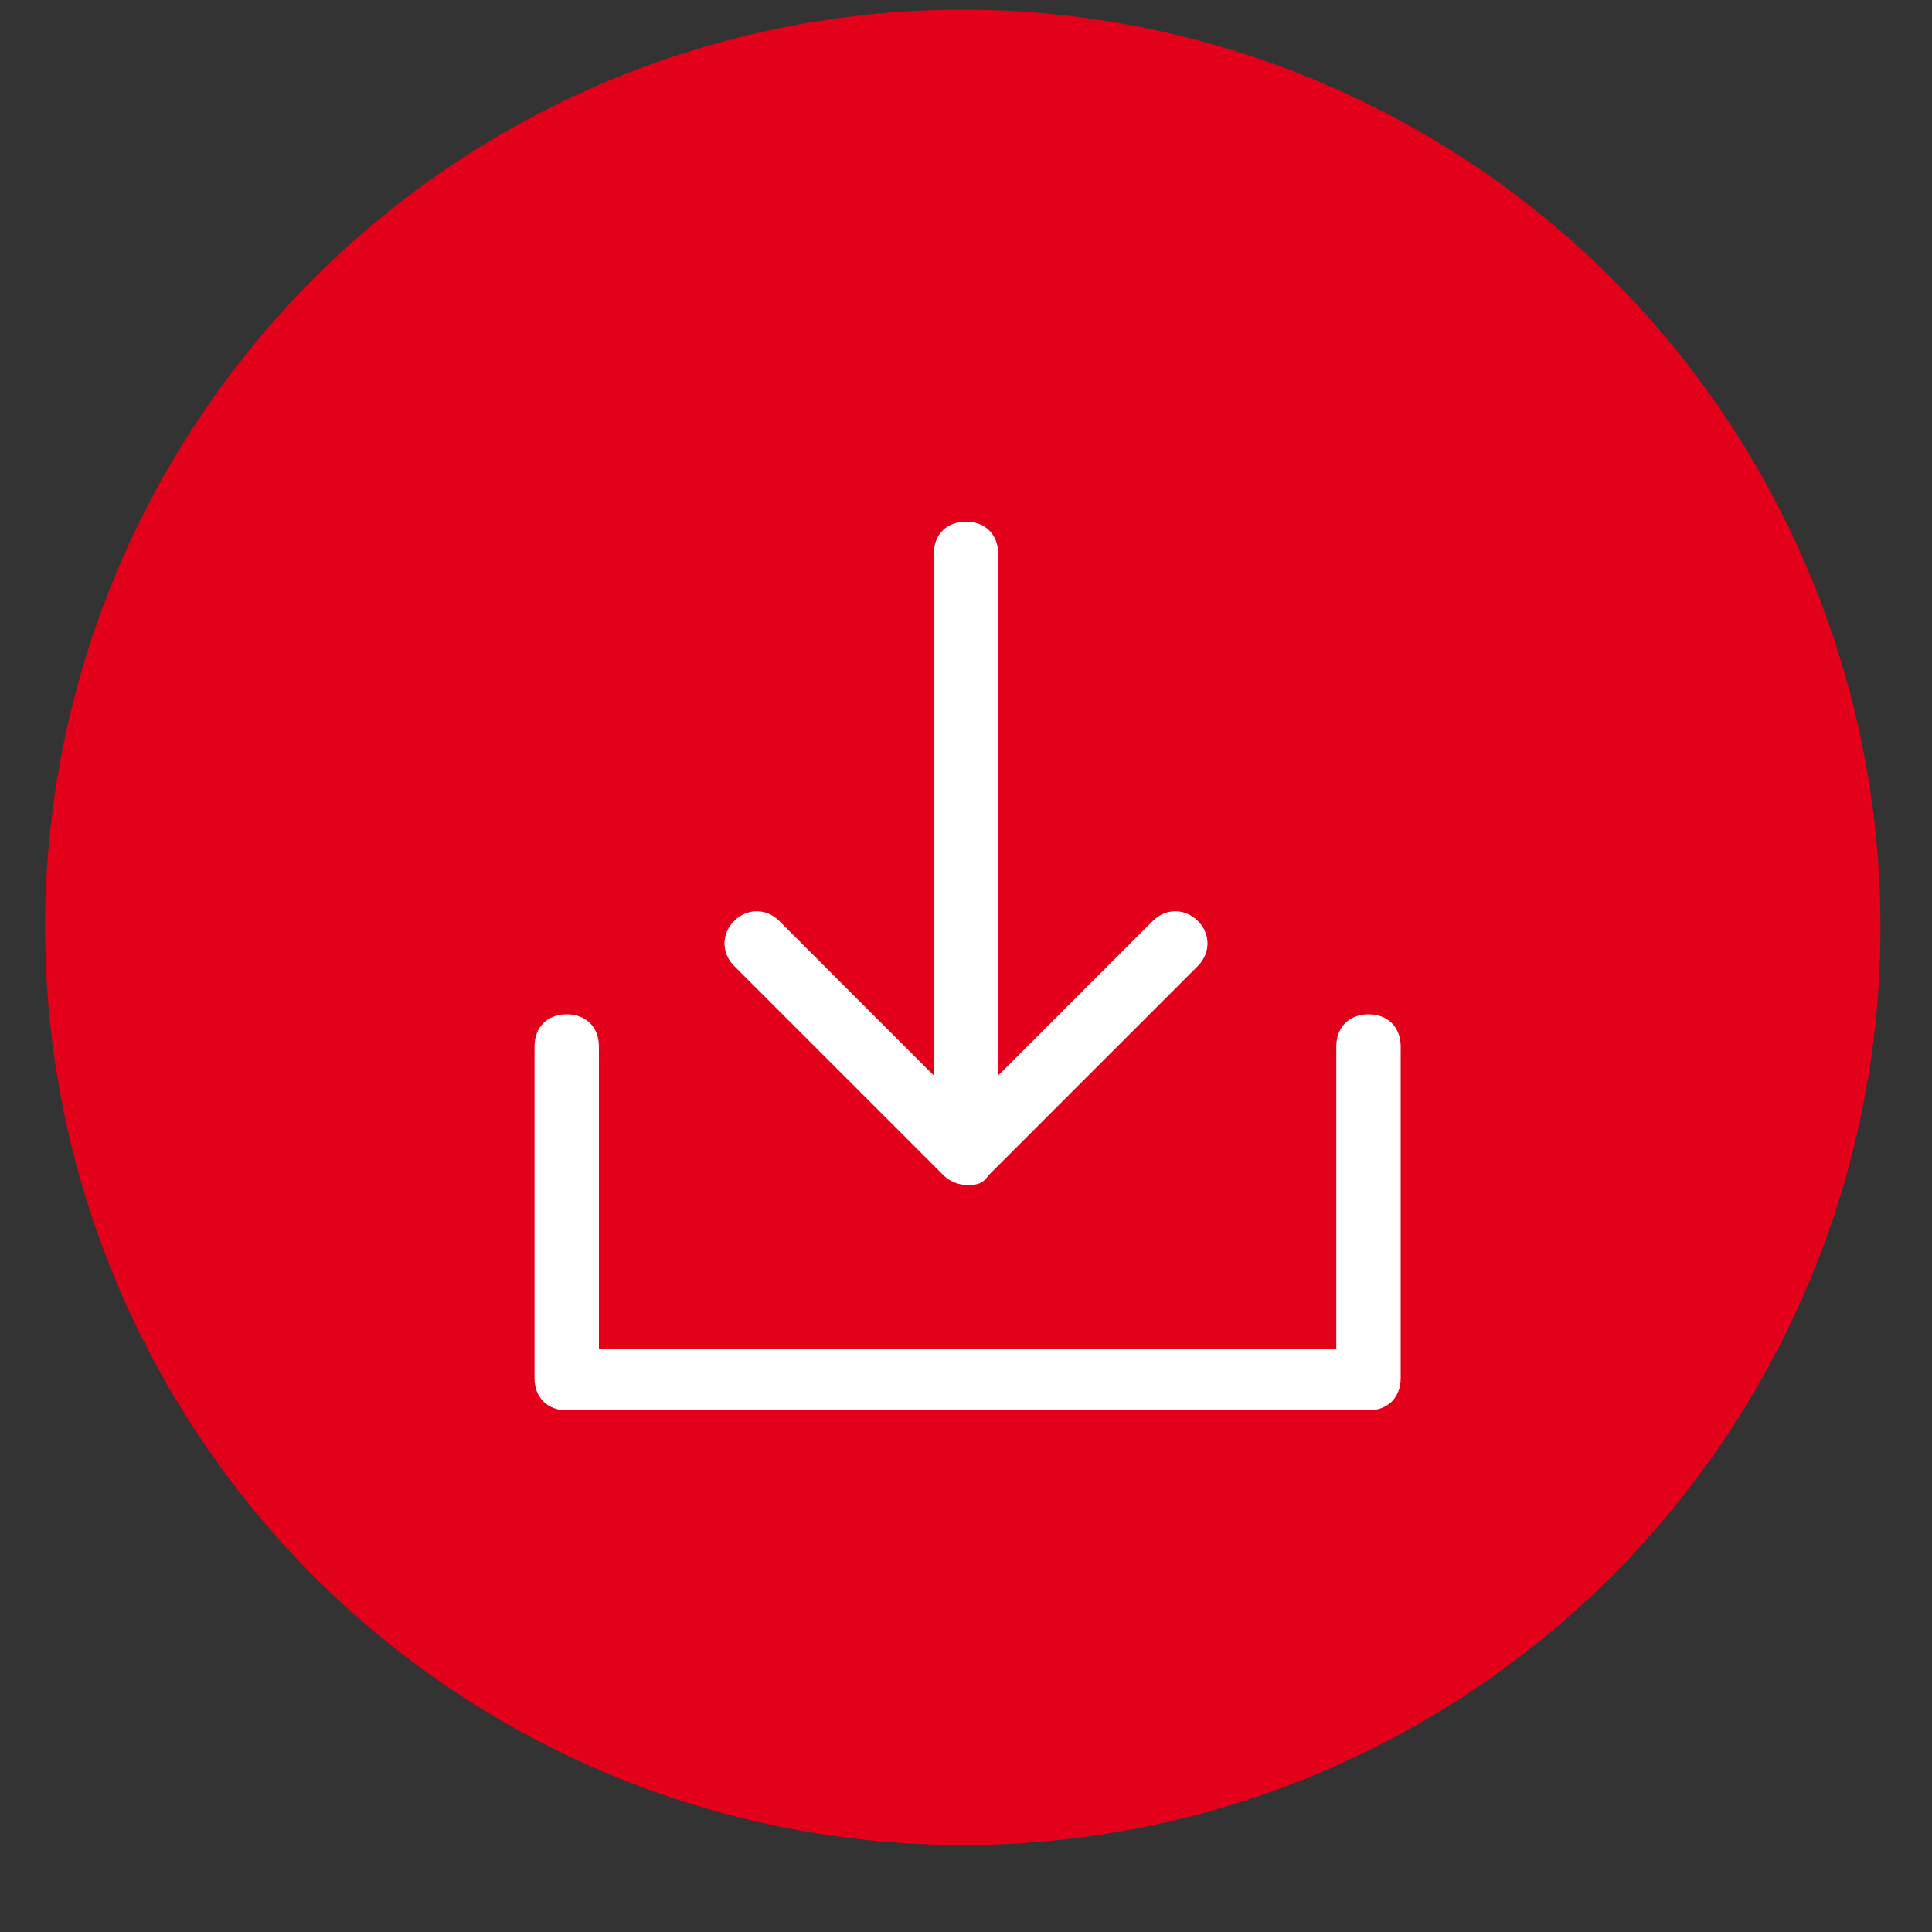
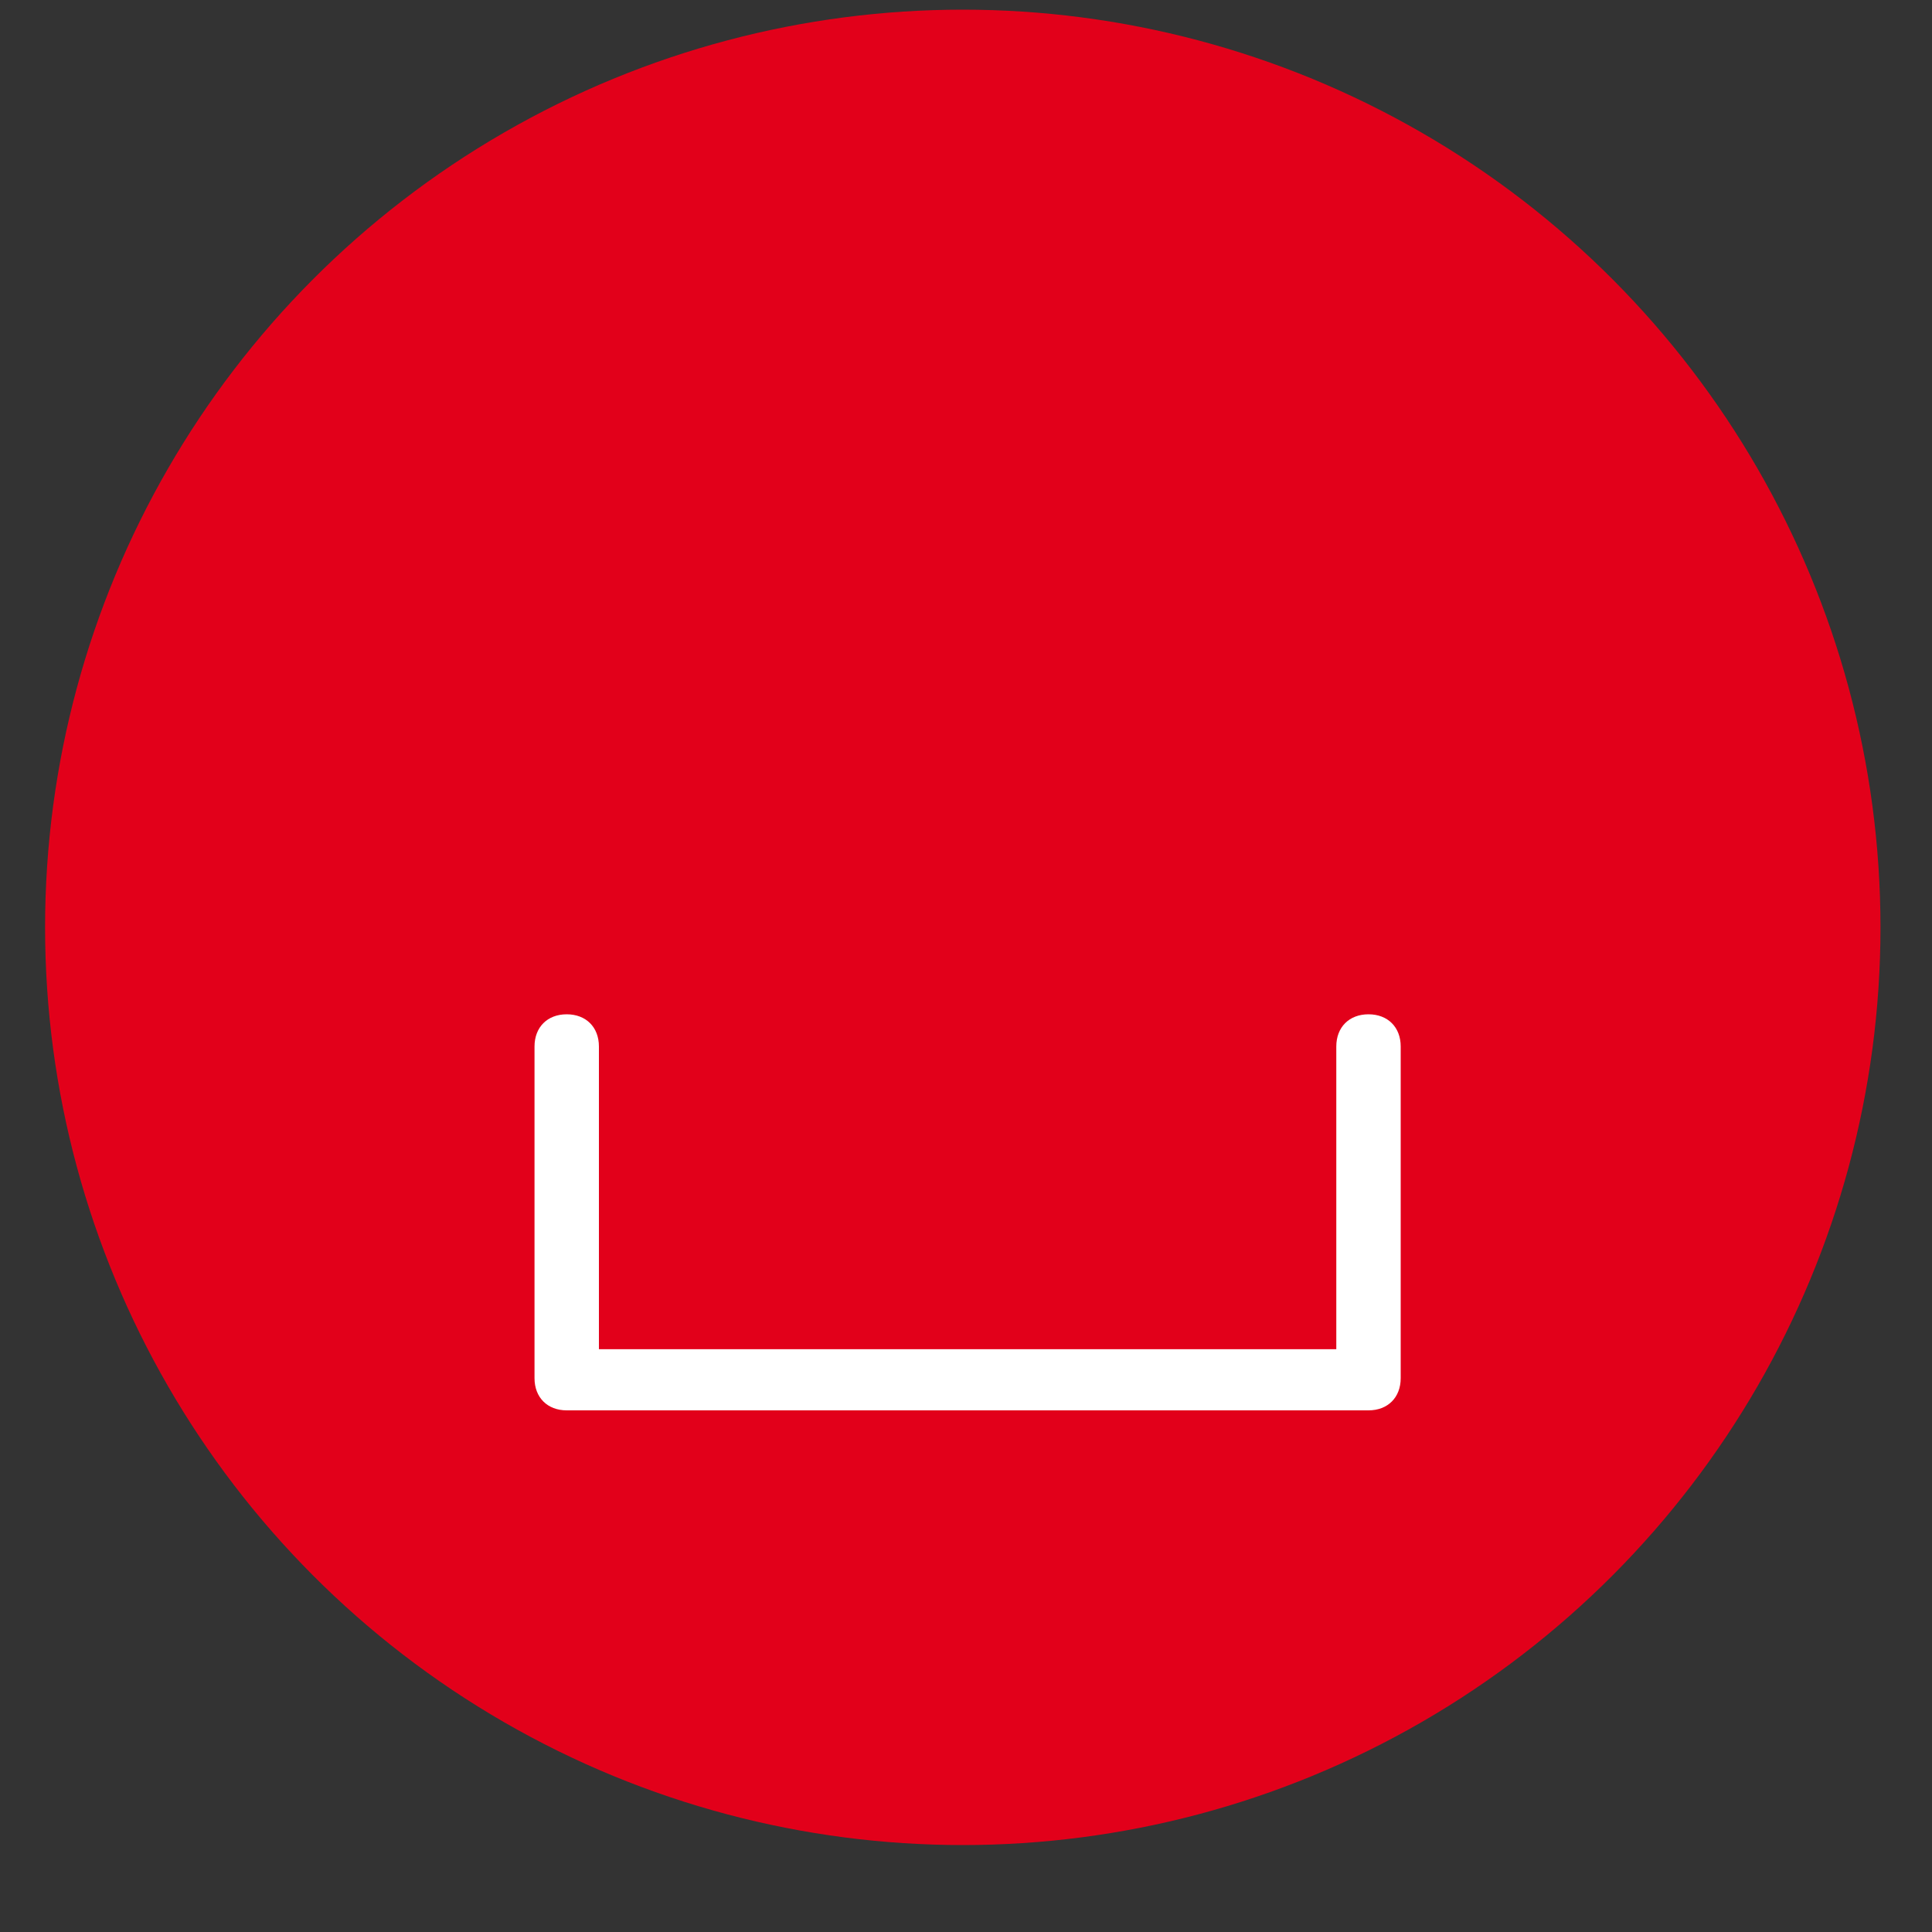
<svg xmlns="http://www.w3.org/2000/svg" id="Icons" width="60" height="60" version="1.1" viewBox="0 0 60 60">
  <rect x="0" y="0" width="60" height="60" fill="#333333" stroke="none" />
  <defs>
    <style>
      .st0 {
        fill: #fff;
      }

      .st1 {
        fill: #e2001a;
      }
    </style>
  </defs>
  <circle class="st1" cx="29.9" cy="28.8" r="28.5" />
-   <path class="st0" d="M37.2,28.6c-.4-.4-1-.4-1.4,0l-4.8,4.8v-16.2c0-.6-.4-1-1-1s-1,.4-1,1v16.2l-4.8-4.8c-.4-.4-1-.4-1.4,0s-.4,1,0,1.4l6.5,6.5c.2.2.5.3.7.3s0,0,0,0c0,0,0,0,0,0,.3,0,.5,0,.7-.3l6.5-6.5c.4-.4.4-1,0-1.4Z" />
  <path class="st0" d="M43.5,32.5c0-.6-.4-1-1-1s-1,.4-1,1v9.4h-22.9v-9.4c0-.6-.4-1-1-1s-1,.4-1,1v9.9c0,0,0,.2,0,.2,0,0,0,.1,0,.2,0,.6.4,1,1,1h24.9c.6,0,1-.4,1-1s0-.1,0-.2c0,0,0-.1,0-.2v-9.9Z" />
</svg>